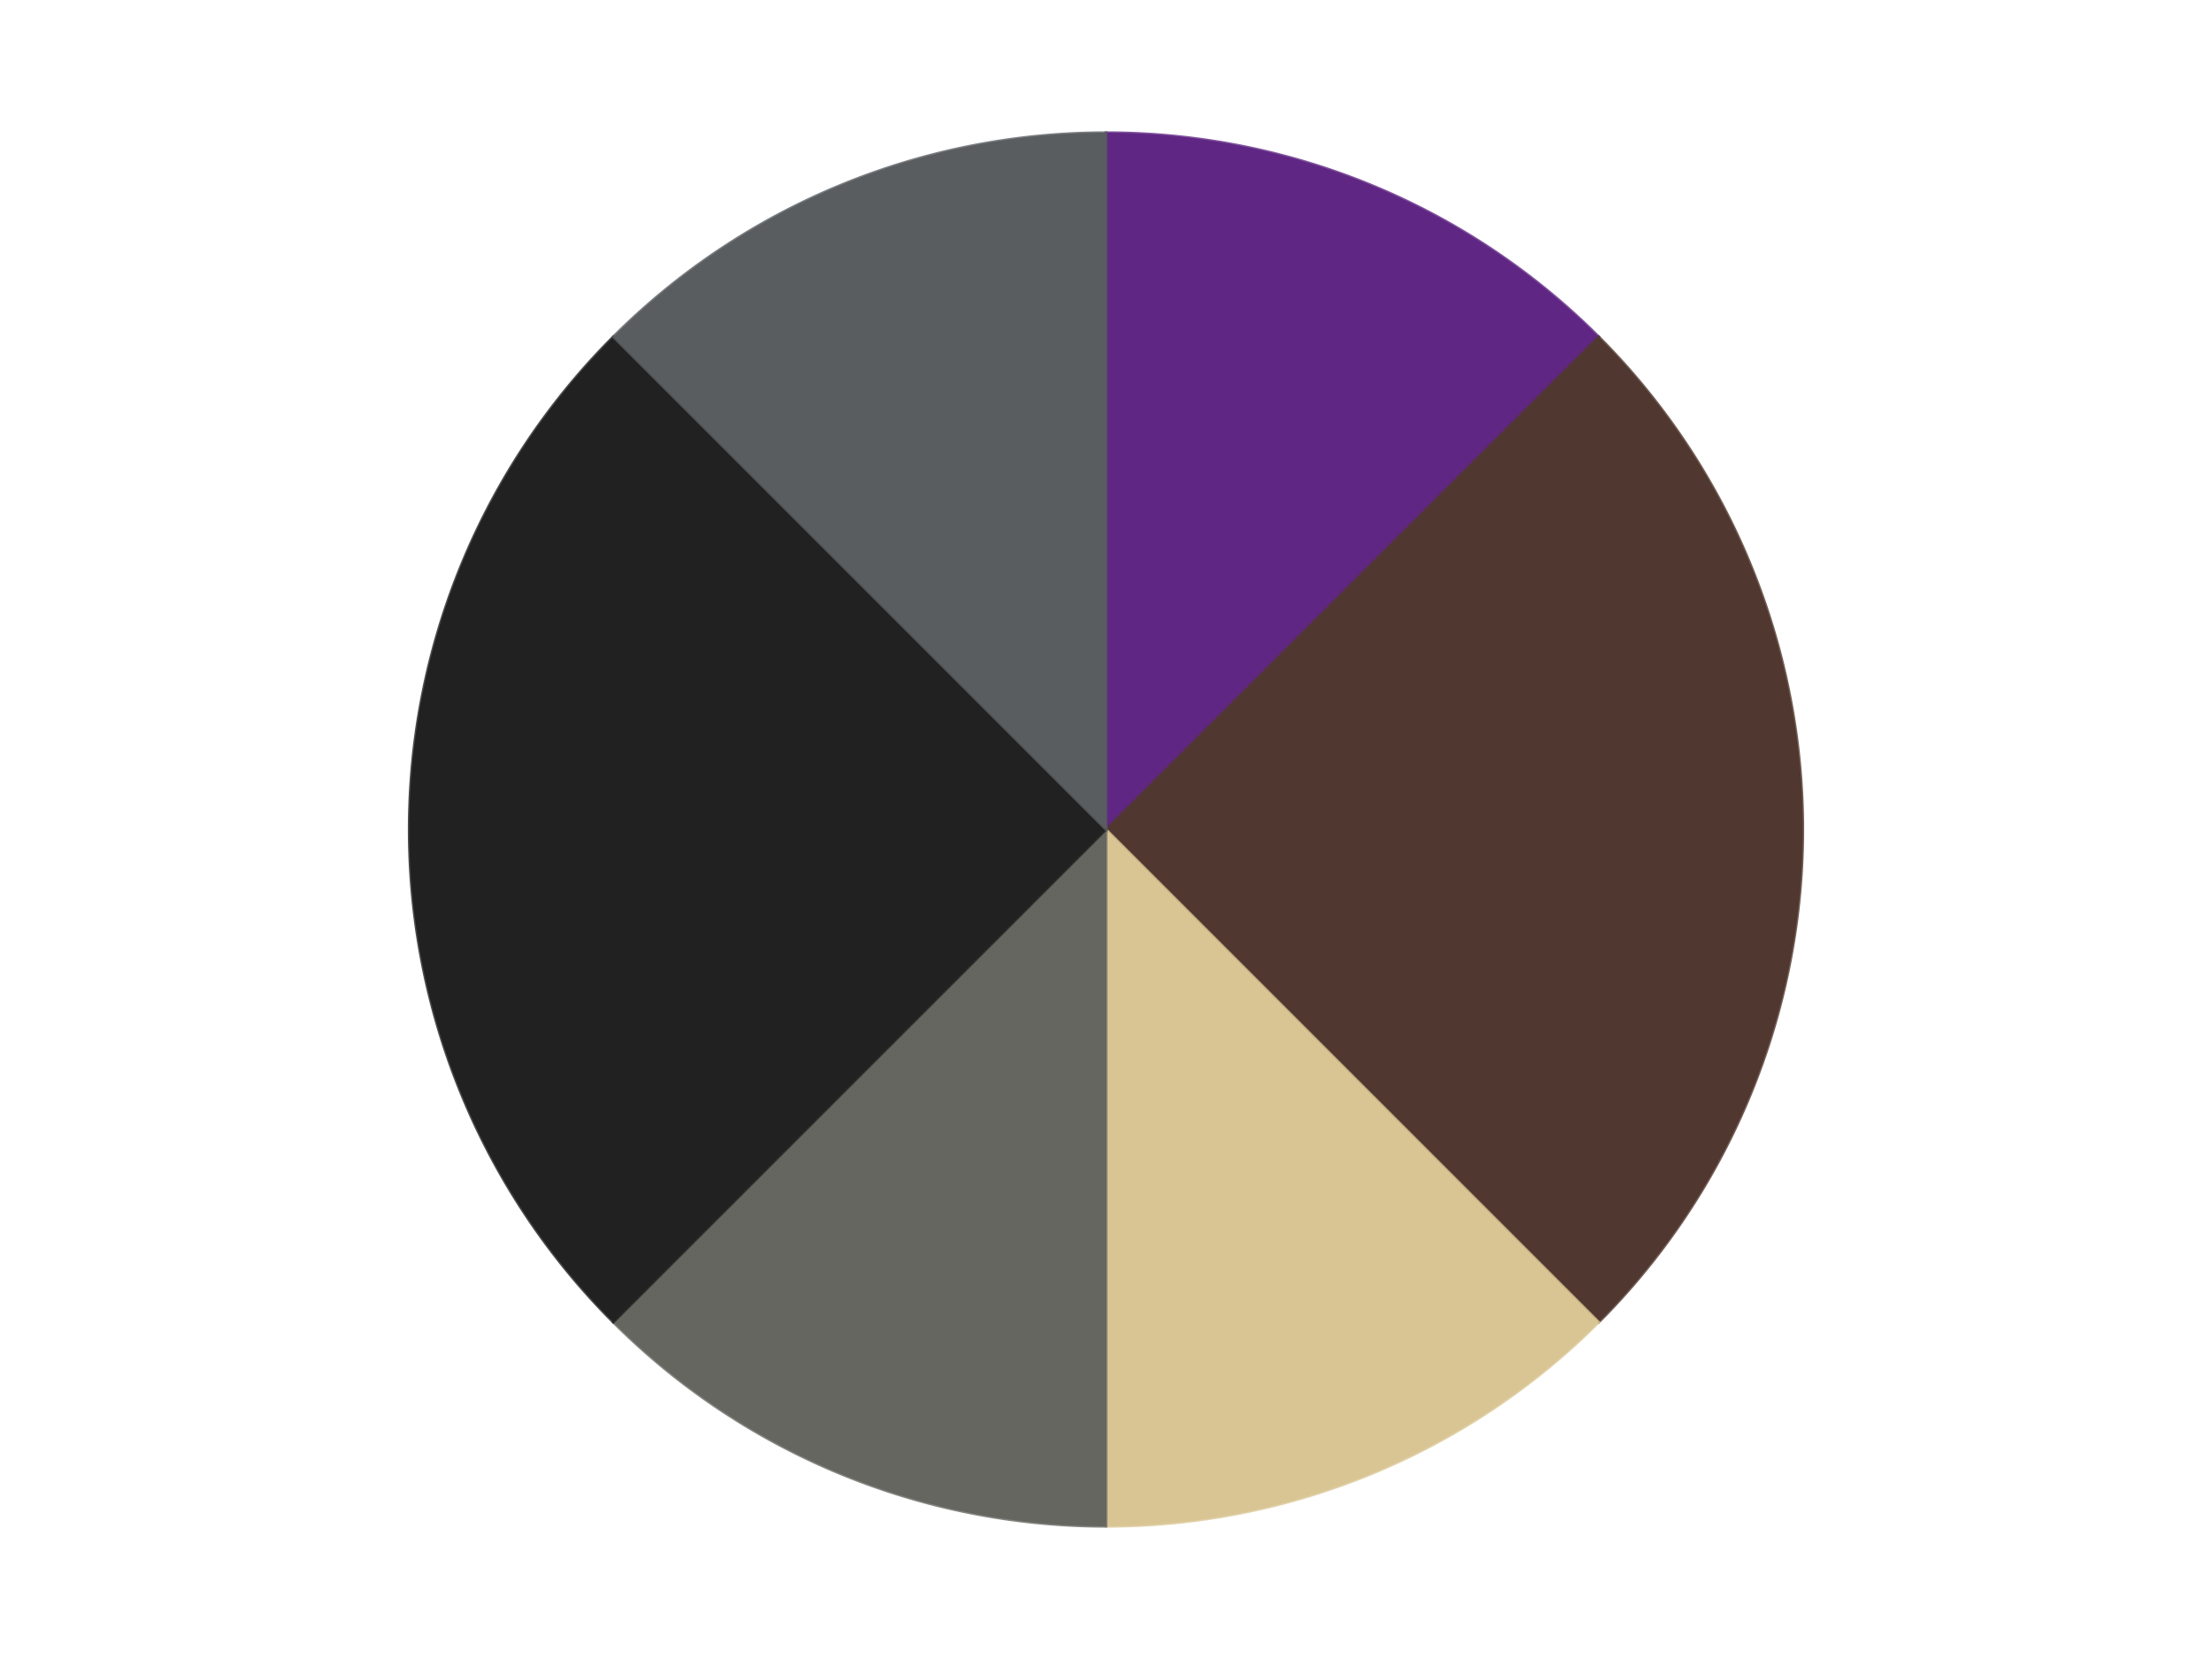
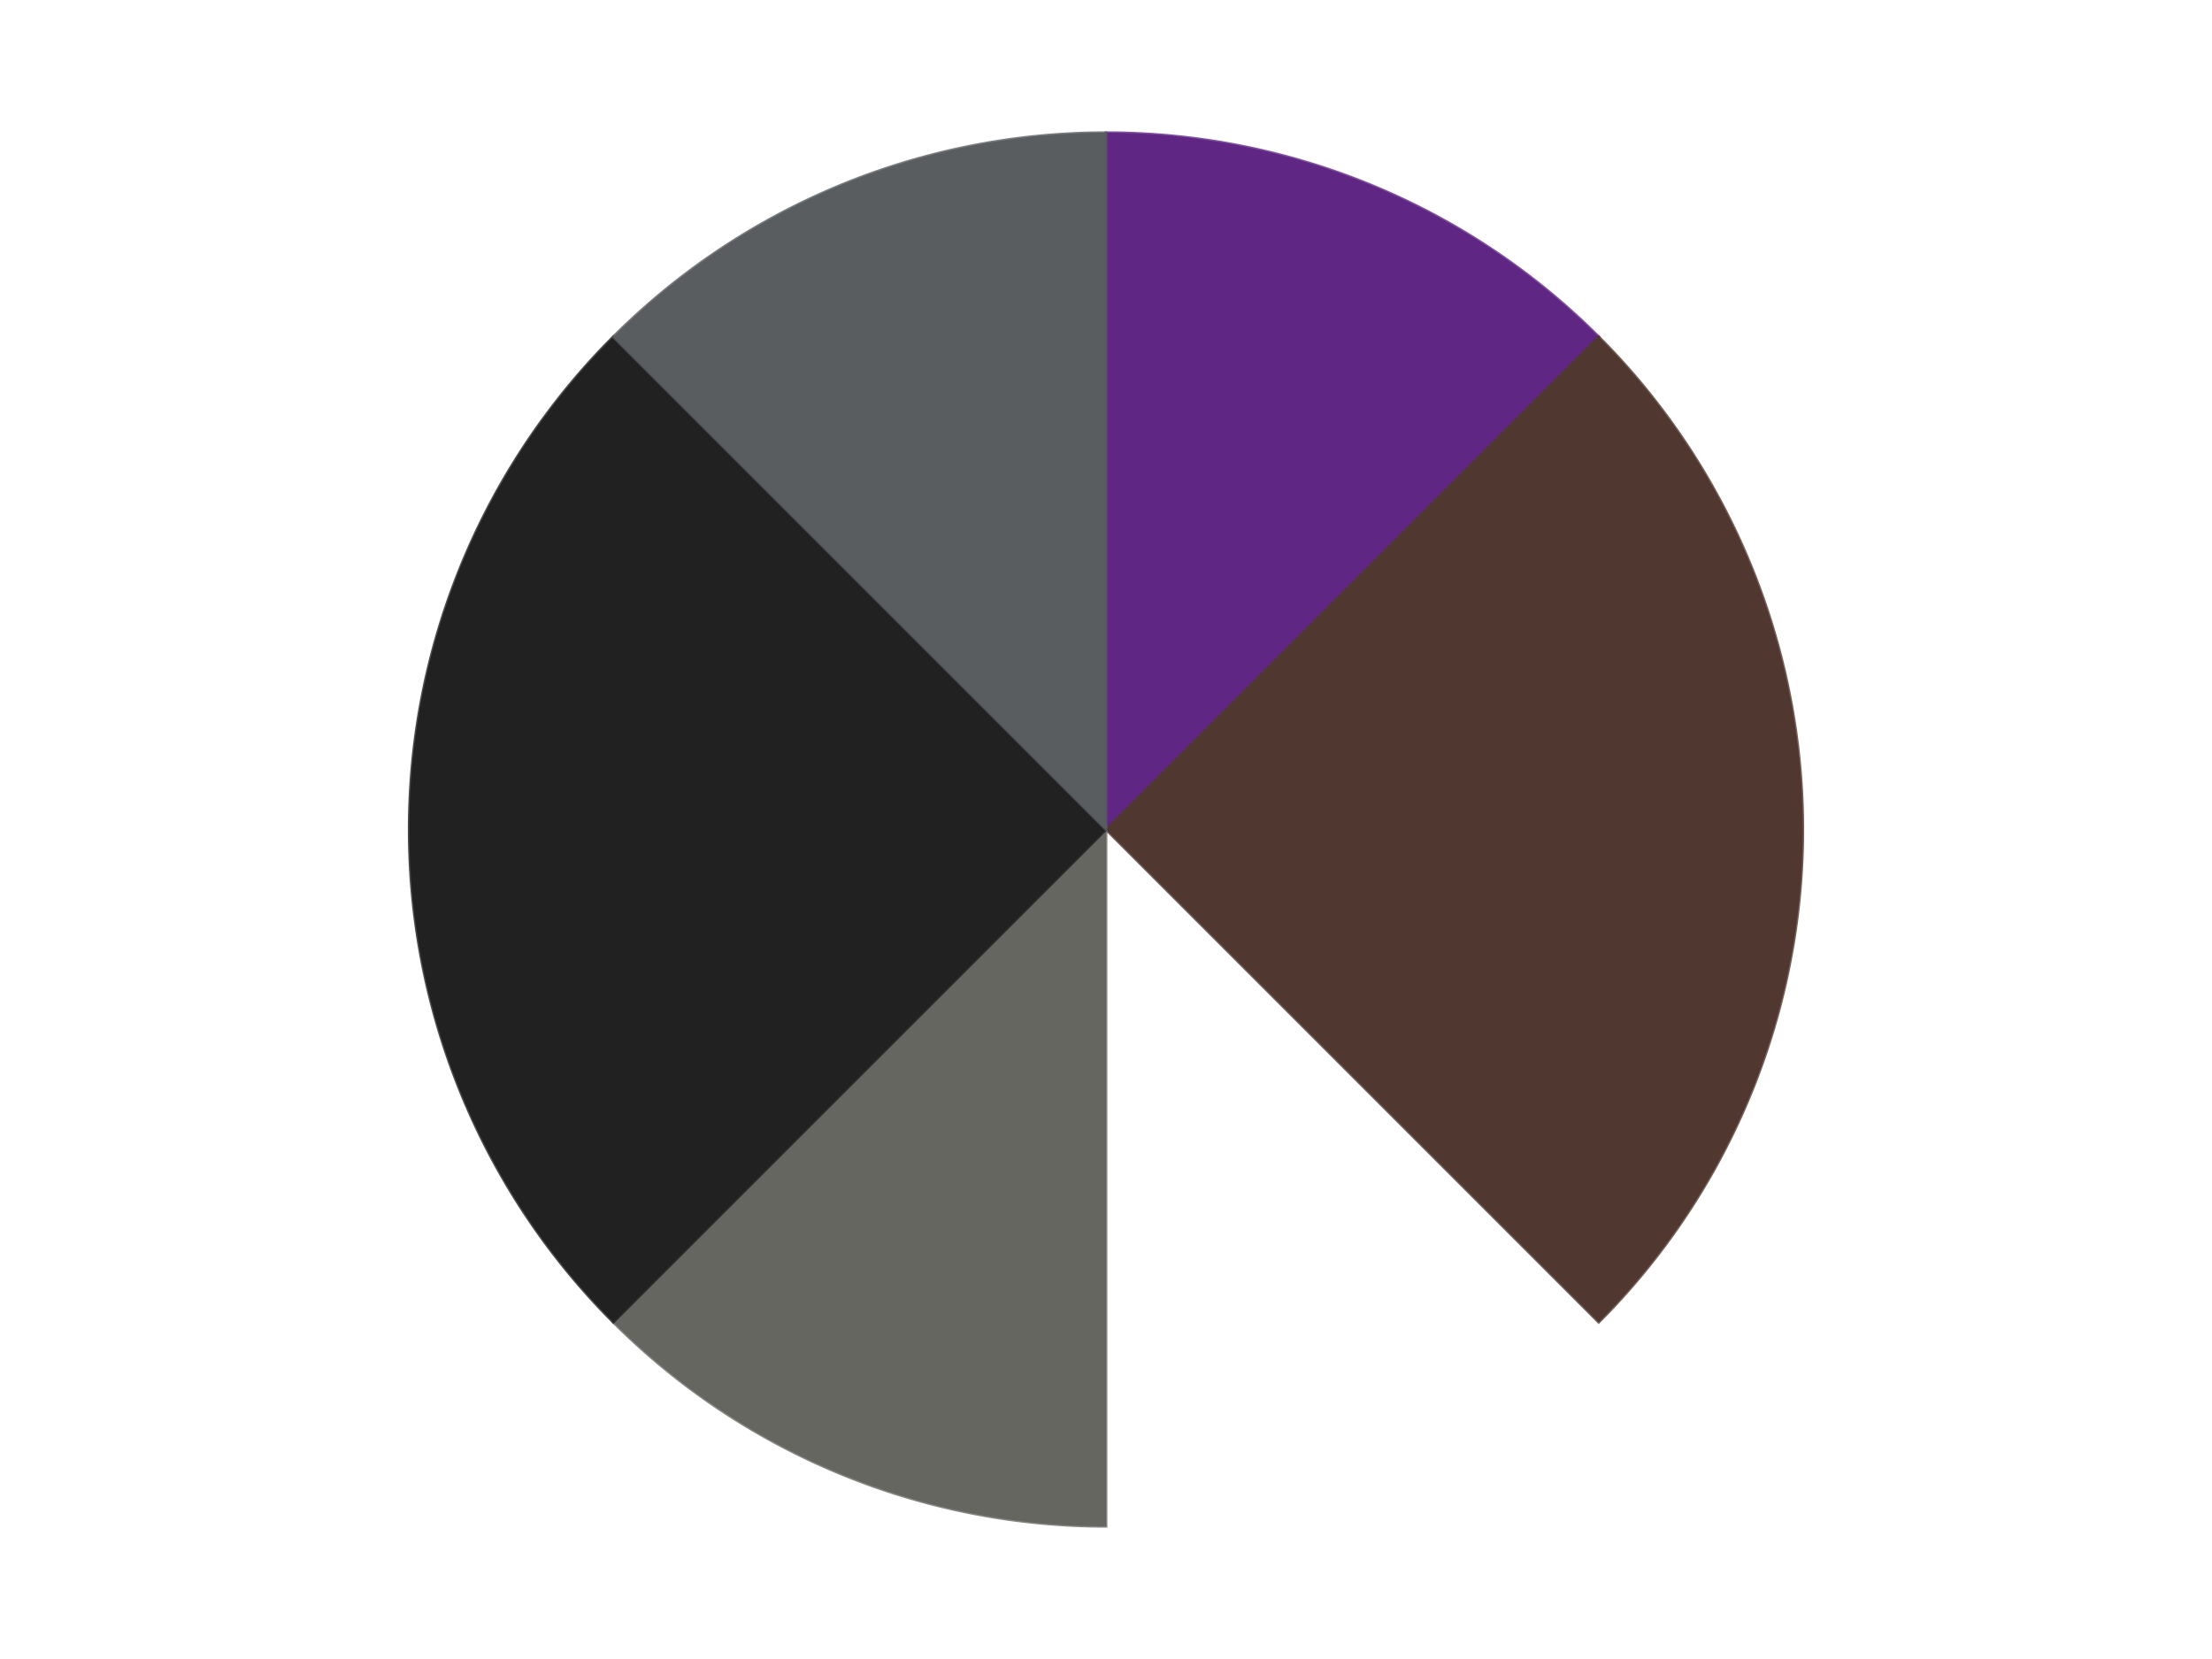
<svg xmlns="http://www.w3.org/2000/svg" xmlns:xlink="http://www.w3.org/1999/xlink" id="chart-885a519f-5775-4184-b85c-0461ec0fcbe6" class="pygal-chart" viewBox="0 0 800 600">
  <defs>
    <style type="text/css">#chart-885a519f-5775-4184-b85c-0461ec0fcbe6{-webkit-user-select:none;-webkit-font-smoothing:antialiased;font-family:Consolas,"Liberation Mono",Menlo,Courier,monospace}#chart-885a519f-5775-4184-b85c-0461ec0fcbe6 .title{font-family:Consolas,"Liberation Mono",Menlo,Courier,monospace;font-size:16px}#chart-885a519f-5775-4184-b85c-0461ec0fcbe6 .legends .legend text{font-family:Consolas,"Liberation Mono",Menlo,Courier,monospace;font-size:14px}#chart-885a519f-5775-4184-b85c-0461ec0fcbe6 .axis text{font-family:Consolas,"Liberation Mono",Menlo,Courier,monospace;font-size:10px}#chart-885a519f-5775-4184-b85c-0461ec0fcbe6 .axis text.major{font-family:Consolas,"Liberation Mono",Menlo,Courier,monospace;font-size:10px}#chart-885a519f-5775-4184-b85c-0461ec0fcbe6 .text-overlay text.value{font-family:Consolas,"Liberation Mono",Menlo,Courier,monospace;font-size:16px}#chart-885a519f-5775-4184-b85c-0461ec0fcbe6 .text-overlay text.label{font-family:Consolas,"Liberation Mono",Menlo,Courier,monospace;font-size:10px}#chart-885a519f-5775-4184-b85c-0461ec0fcbe6 .tooltip{font-family:Consolas,"Liberation Mono",Menlo,Courier,monospace;font-size:14px}#chart-885a519f-5775-4184-b85c-0461ec0fcbe6 text.no_data{font-family:Consolas,"Liberation Mono",Menlo,Courier,monospace;font-size:64px}
#chart-885a519f-5775-4184-b85c-0461ec0fcbe6{background-color:transparent}#chart-885a519f-5775-4184-b85c-0461ec0fcbe6 path,#chart-885a519f-5775-4184-b85c-0461ec0fcbe6 line,#chart-885a519f-5775-4184-b85c-0461ec0fcbe6 rect,#chart-885a519f-5775-4184-b85c-0461ec0fcbe6 circle{-webkit-transition:150ms;-moz-transition:150ms;transition:150ms}#chart-885a519f-5775-4184-b85c-0461ec0fcbe6 .graph &gt; .background{fill:transparent}#chart-885a519f-5775-4184-b85c-0461ec0fcbe6 .plot &gt; .background{fill:transparent}#chart-885a519f-5775-4184-b85c-0461ec0fcbe6 .graph{fill:rgba(0,0,0,.87)}#chart-885a519f-5775-4184-b85c-0461ec0fcbe6 text.no_data{fill:rgba(0,0,0,1)}#chart-885a519f-5775-4184-b85c-0461ec0fcbe6 .title{fill:rgba(0,0,0,1)}#chart-885a519f-5775-4184-b85c-0461ec0fcbe6 .legends .legend text{fill:rgba(0,0,0,.87)}#chart-885a519f-5775-4184-b85c-0461ec0fcbe6 .legends .legend:hover text{fill:rgba(0,0,0,1)}#chart-885a519f-5775-4184-b85c-0461ec0fcbe6 .axis .line{stroke:rgba(0,0,0,1)}#chart-885a519f-5775-4184-b85c-0461ec0fcbe6 .axis .guide.line{stroke:rgba(0,0,0,.54)}#chart-885a519f-5775-4184-b85c-0461ec0fcbe6 .axis .major.line{stroke:rgba(0,0,0,.87)}#chart-885a519f-5775-4184-b85c-0461ec0fcbe6 .axis text.major{fill:rgba(0,0,0,1)}#chart-885a519f-5775-4184-b85c-0461ec0fcbe6 .axis.y .guides:hover .guide.line,#chart-885a519f-5775-4184-b85c-0461ec0fcbe6 .line-graph .axis.x .guides:hover .guide.line,#chart-885a519f-5775-4184-b85c-0461ec0fcbe6 .stackedline-graph .axis.x .guides:hover .guide.line,#chart-885a519f-5775-4184-b85c-0461ec0fcbe6 .xy-graph .axis.x .guides:hover .guide.line{stroke:rgba(0,0,0,1)}#chart-885a519f-5775-4184-b85c-0461ec0fcbe6 .axis .guides:hover text{fill:rgba(0,0,0,1)}#chart-885a519f-5775-4184-b85c-0461ec0fcbe6 .reactive{fill-opacity:1.0;stroke-opacity:.8;stroke-width:1}#chart-885a519f-5775-4184-b85c-0461ec0fcbe6 .ci{stroke:rgba(0,0,0,.87)}#chart-885a519f-5775-4184-b85c-0461ec0fcbe6 .reactive.active,#chart-885a519f-5775-4184-b85c-0461ec0fcbe6 .active .reactive{fill-opacity:0.6;stroke-opacity:.9;stroke-width:4}#chart-885a519f-5775-4184-b85c-0461ec0fcbe6 .ci .reactive.active{stroke-width:1.5}#chart-885a519f-5775-4184-b85c-0461ec0fcbe6 .series text{fill:rgba(0,0,0,1)}#chart-885a519f-5775-4184-b85c-0461ec0fcbe6 .tooltip rect{fill:transparent;stroke:rgba(0,0,0,1);-webkit-transition:opacity 150ms;-moz-transition:opacity 150ms;transition:opacity 150ms}#chart-885a519f-5775-4184-b85c-0461ec0fcbe6 .tooltip .label{fill:rgba(0,0,0,.87)}#chart-885a519f-5775-4184-b85c-0461ec0fcbe6 .tooltip .label{fill:rgba(0,0,0,.87)}#chart-885a519f-5775-4184-b85c-0461ec0fcbe6 .tooltip .legend{font-size:.8em;fill:rgba(0,0,0,.54)}#chart-885a519f-5775-4184-b85c-0461ec0fcbe6 .tooltip .x_label{font-size:.6em;fill:rgba(0,0,0,1)}#chart-885a519f-5775-4184-b85c-0461ec0fcbe6 .tooltip .xlink{font-size:.5em;text-decoration:underline}#chart-885a519f-5775-4184-b85c-0461ec0fcbe6 .tooltip .value{font-size:1.5em}#chart-885a519f-5775-4184-b85c-0461ec0fcbe6 .bound{font-size:.5em}#chart-885a519f-5775-4184-b85c-0461ec0fcbe6 .max-value{font-size:.75em;fill:rgba(0,0,0,.54)}#chart-885a519f-5775-4184-b85c-0461ec0fcbe6 .map-element{fill:transparent;stroke:rgba(0,0,0,.54) !important}#chart-885a519f-5775-4184-b85c-0461ec0fcbe6 .map-element .reactive{fill-opacity:inherit;stroke-opacity:inherit}#chart-885a519f-5775-4184-b85c-0461ec0fcbe6 .color-0,#chart-885a519f-5775-4184-b85c-0461ec0fcbe6 .color-0 a:visited{stroke:#F44336;fill:#F44336}#chart-885a519f-5775-4184-b85c-0461ec0fcbe6 .color-1,#chart-885a519f-5775-4184-b85c-0461ec0fcbe6 .color-1 a:visited{stroke:#3F51B5;fill:#3F51B5}#chart-885a519f-5775-4184-b85c-0461ec0fcbe6 .color-2,#chart-885a519f-5775-4184-b85c-0461ec0fcbe6 .color-2 a:visited{stroke:#009688;fill:#009688}#chart-885a519f-5775-4184-b85c-0461ec0fcbe6 .color-3,#chart-885a519f-5775-4184-b85c-0461ec0fcbe6 .color-3 a:visited{stroke:#FFC107;fill:#FFC107}#chart-885a519f-5775-4184-b85c-0461ec0fcbe6 .color-4,#chart-885a519f-5775-4184-b85c-0461ec0fcbe6 .color-4 a:visited{stroke:#FF5722;fill:#FF5722}#chart-885a519f-5775-4184-b85c-0461ec0fcbe6 .color-5,#chart-885a519f-5775-4184-b85c-0461ec0fcbe6 .color-5 a:visited{stroke:#9C27B0;fill:#9C27B0}#chart-885a519f-5775-4184-b85c-0461ec0fcbe6 .text-overlay .color-0 text{fill:black}#chart-885a519f-5775-4184-b85c-0461ec0fcbe6 .text-overlay .color-1 text{fill:black}#chart-885a519f-5775-4184-b85c-0461ec0fcbe6 .text-overlay .color-2 text{fill:black}#chart-885a519f-5775-4184-b85c-0461ec0fcbe6 .text-overlay .color-3 text{fill:black}#chart-885a519f-5775-4184-b85c-0461ec0fcbe6 .text-overlay .color-4 text{fill:black}#chart-885a519f-5775-4184-b85c-0461ec0fcbe6 .text-overlay .color-5 text{fill:black}
#chart-885a519f-5775-4184-b85c-0461ec0fcbe6 text.no_data{text-anchor:middle}#chart-885a519f-5775-4184-b85c-0461ec0fcbe6 .guide.line{fill:none}#chart-885a519f-5775-4184-b85c-0461ec0fcbe6 .centered{text-anchor:middle}#chart-885a519f-5775-4184-b85c-0461ec0fcbe6 .title{text-anchor:middle}#chart-885a519f-5775-4184-b85c-0461ec0fcbe6 .legends .legend text{fill-opacity:1}#chart-885a519f-5775-4184-b85c-0461ec0fcbe6 .axis.x text{text-anchor:middle}#chart-885a519f-5775-4184-b85c-0461ec0fcbe6 .axis.x:not(.web) text[transform]{text-anchor:start}#chart-885a519f-5775-4184-b85c-0461ec0fcbe6 .axis.x:not(.web) text[transform].backwards{text-anchor:end}#chart-885a519f-5775-4184-b85c-0461ec0fcbe6 .axis.y text{text-anchor:end}#chart-885a519f-5775-4184-b85c-0461ec0fcbe6 .axis.y text[transform].backwards{text-anchor:start}#chart-885a519f-5775-4184-b85c-0461ec0fcbe6 .axis.y2 text{text-anchor:start}#chart-885a519f-5775-4184-b85c-0461ec0fcbe6 .axis.y2 text[transform].backwards{text-anchor:end}#chart-885a519f-5775-4184-b85c-0461ec0fcbe6 .axis .guide.line{stroke-dasharray:4,4;stroke:black}#chart-885a519f-5775-4184-b85c-0461ec0fcbe6 .axis .major.guide.line{stroke-dasharray:6,6;stroke:black}#chart-885a519f-5775-4184-b85c-0461ec0fcbe6 .horizontal .axis.y .guide.line,#chart-885a519f-5775-4184-b85c-0461ec0fcbe6 .horizontal .axis.y2 .guide.line,#chart-885a519f-5775-4184-b85c-0461ec0fcbe6 .vertical .axis.x .guide.line{opacity:0}#chart-885a519f-5775-4184-b85c-0461ec0fcbe6 .horizontal .axis.always_show .guide.line,#chart-885a519f-5775-4184-b85c-0461ec0fcbe6 .vertical .axis.always_show .guide.line{opacity:1 !important}#chart-885a519f-5775-4184-b85c-0461ec0fcbe6 .axis.y .guides:hover .guide.line,#chart-885a519f-5775-4184-b85c-0461ec0fcbe6 .axis.y2 .guides:hover .guide.line,#chart-885a519f-5775-4184-b85c-0461ec0fcbe6 .axis.x .guides:hover .guide.line{opacity:1}#chart-885a519f-5775-4184-b85c-0461ec0fcbe6 .axis .guides:hover text{opacity:1}#chart-885a519f-5775-4184-b85c-0461ec0fcbe6 .nofill{fill:none}#chart-885a519f-5775-4184-b85c-0461ec0fcbe6 .subtle-fill{fill-opacity:.2}#chart-885a519f-5775-4184-b85c-0461ec0fcbe6 .dot{stroke-width:1px;fill-opacity:1;stroke-opacity:1}#chart-885a519f-5775-4184-b85c-0461ec0fcbe6 .dot.active{stroke-width:5px}#chart-885a519f-5775-4184-b85c-0461ec0fcbe6 .dot.negative{fill:transparent}#chart-885a519f-5775-4184-b85c-0461ec0fcbe6 text,#chart-885a519f-5775-4184-b85c-0461ec0fcbe6 tspan{stroke:none !important}#chart-885a519f-5775-4184-b85c-0461ec0fcbe6 .series text.active{opacity:1}#chart-885a519f-5775-4184-b85c-0461ec0fcbe6 .tooltip rect{fill-opacity:.95;stroke-width:.5}#chart-885a519f-5775-4184-b85c-0461ec0fcbe6 .tooltip text{fill-opacity:1}#chart-885a519f-5775-4184-b85c-0461ec0fcbe6 .showable{visibility:hidden}#chart-885a519f-5775-4184-b85c-0461ec0fcbe6 .showable.shown{visibility:visible}#chart-885a519f-5775-4184-b85c-0461ec0fcbe6 .gauge-background{fill:rgba(229,229,229,1);stroke:none}#chart-885a519f-5775-4184-b85c-0461ec0fcbe6 .bg-lines{stroke:transparent;stroke-width:2px}</style>
    <script type="text/javascript">window.pygal = window.pygal || {};window.pygal.config = window.pygal.config || {};window.pygal.config['885a519f-5775-4184-b85c-0461ec0fcbe6'] = {"allow_interruptions": false, "box_mode": "extremes", "classes": ["pygal-chart"], "css": ["file://style.css", "file://graph.css"], "defs": [], "disable_xml_declaration": false, "dots_size": 2.5, "dynamic_print_values": false, "explicit_size": false, "fill": false, "force_uri_protocol": "https", "formatter": null, "half_pie": false, "height": 600, "include_x_axis": false, "inner_radius": 0, "interpolate": null, "interpolation_parameters": {}, "interpolation_precision": 250, "inverse_y_axis": false, "js": ["//kozea.github.io/pygal.js/2.0.x/pygal-tooltips.min.js"], "legend_at_bottom": false, "legend_at_bottom_columns": null, "legend_box_size": 12, "logarithmic": false, "margin": 20, "margin_bottom": null, "margin_left": null, "margin_right": null, "margin_top": null, "max_scale": 16, "min_scale": 4, "missing_value_fill_truncation": "x", "no_data_text": "No data", "no_prefix": false, "order_min": null, "pretty_print": false, "print_labels": false, "print_values": false, "print_values_position": "center", "print_zeroes": true, "range": null, "rounded_bars": null, "secondary_range": null, "show_dots": true, "show_legend": false, "show_minor_x_labels": true, "show_minor_y_labels": true, "show_only_major_dots": false, "show_x_guides": false, "show_x_labels": true, "show_y_guides": true, "show_y_labels": true, "spacing": 10, "stack_from_top": false, "strict": false, "stroke": true, "stroke_style": null, "style": {"background": "transparent", "ci_colors": [], "colors": ["#F44336", "#3F51B5", "#009688", "#FFC107", "#FF5722", "#9C27B0", "#03A9F4", "#8BC34A", "#FF9800", "#E91E63", "#2196F3", "#4CAF50", "#FFEB3B", "#673AB7", "#00BCD4", "#CDDC39", "#9E9E9E", "#607D8B"], "dot_opacity": "1", "font_family": "Consolas, \"Liberation Mono\", Menlo, Courier, monospace", "foreground": "rgba(0, 0, 0, .87)", "foreground_strong": "rgba(0, 0, 0, 1)", "foreground_subtle": "rgba(0, 0, 0, .54)", "guide_stroke_color": "black", "guide_stroke_dasharray": "4,4", "label_font_family": "Consolas, \"Liberation Mono\", Menlo, Courier, monospace", "label_font_size": 10, "legend_font_family": "Consolas, \"Liberation Mono\", Menlo, Courier, monospace", "legend_font_size": 14, "major_guide_stroke_color": "black", "major_guide_stroke_dasharray": "6,6", "major_label_font_family": "Consolas, \"Liberation Mono\", Menlo, Courier, monospace", "major_label_font_size": 10, "no_data_font_family": "Consolas, \"Liberation Mono\", Menlo, Courier, monospace", "no_data_font_size": 64, "opacity": "1.0", "opacity_hover": "0.6", "plot_background": "transparent", "stroke_opacity": ".8", "stroke_opacity_hover": ".9", "stroke_width": "1", "stroke_width_hover": "4", "title_font_family": "Consolas, \"Liberation Mono\", Menlo, Courier, monospace", "title_font_size": 16, "tooltip_font_family": "Consolas, \"Liberation Mono\", Menlo, Courier, monospace", "tooltip_font_size": 14, "transition": "150ms", "value_background": "rgba(229, 229, 229, 1)", "value_colors": [], "value_font_family": "Consolas, \"Liberation Mono\", Menlo, Courier, monospace", "value_font_size": 16, "value_label_font_family": "Consolas, \"Liberation Mono\", Menlo, Courier, monospace", "value_label_font_size": 10}, "title": null, "tooltip_border_radius": 0, "tooltip_fancy_mode": true, "truncate_label": null, "truncate_legend": null, "width": 800, "x_label_rotation": 0, "x_labels": null, "x_labels_major": null, "x_labels_major_count": null, "x_labels_major_every": null, "x_title": null, "xrange": null, "y_label_rotation": 0, "y_labels": null, "y_labels_major": null, "y_labels_major_count": null, "y_labels_major_every": null, "y_title": null, "zero": 0, "legends": ["Dark Purple", "Dark Brown", "Medium Tan", "Pearl Dark Gray", "Black", "Dark Bluish Gray"]}</script>
    <script type="text/javascript" xlink:href="https://kozea.github.io/pygal.js/2.0.x/pygal-tooltips.min.js" />
  </defs>
  <title>Pygal</title>
  <g class="graph pie-graph vertical">
    <rect x="0" y="0" width="800" height="600" class="background" />
    <g transform="translate(20, 20)" class="plot">
      <rect x="0" y="0" width="760" height="560" class="background" />
      <g class="series serie-0 color-0">
        <g class="slices">
          <g class="slice" style="fill: #5F2683; stroke: #5F2683">
            <path d="M380 28 A252 252 0 0 1 558.191 101.809 L380 280 A0 0 0 0 0 380 280 z" class="slice reactive tooltip-trigger" />
            <desc class="value">1</desc>
            <desc class="x centered">428.21811247800133</desc>
            <desc class="y centered">163.59117890357788</desc>
          </g>
        </g>
      </g>
      <g class="series serie-1 color-1">
        <g class="slices">
          <g class="slice" style="fill: #50372F; stroke: #50372F">
            <path d="M558.191 101.809 A252 252 0 0 1 558.191 458.191 L380 280 A0 0 0 0 0 380 280 z" class="slice reactive tooltip-trigger" />
            <desc class="value">2</desc>
            <desc class="x centered">506.0</desc>
            <desc class="y centered">280.0</desc>
          </g>
        </g>
      </g>
      <g class="series serie-2 color-2">
        <g class="slices">
          <g class="slice" style="fill: #D9C594; stroke: #D9C594">
-             <path d="M558.191 458.191 A252 252 0 0 1 380 532 L380 280 A0 0 0 0 0 380 280 z" class="slice reactive tooltip-trigger" />
            <desc class="value">1</desc>
            <desc class="x centered">428.21811247800133</desc>
            <desc class="y centered">396.4088210964221</desc>
          </g>
        </g>
      </g>
      <g class="series serie-3 color-3">
        <g class="slices">
          <g class="slice" style="fill: #666660; stroke: #666660">
            <path d="M380 532 A252 252 0 0 1 201.809 458.191 L380 280 A0 0 0 0 0 380 280 z" class="slice reactive tooltip-trigger" />
            <desc class="value">1</desc>
            <desc class="x centered">331.7818875219987</desc>
            <desc class="y centered">396.4088210964221</desc>
          </g>
        </g>
      </g>
      <g class="series serie-4 color-4">
        <g class="slices">
          <g class="slice" style="fill: #212121; stroke: #212121">
            <path d="M201.809 458.191 A252 252 0 0 1 201.809 101.809 L380 280 A0 0 0 0 0 380 280 z" class="slice reactive tooltip-trigger" />
            <desc class="value">2</desc>
            <desc class="x centered">254.0</desc>
            <desc class="y centered">280.0</desc>
          </g>
        </g>
      </g>
      <g class="series serie-5 color-5">
        <g class="slices">
          <g class="slice" style="fill: #595D60; stroke: #595D60">
            <path d="M201.809 101.809 A252 252 0 0 1 380 28 L380 280 A0 0 0 0 0 380 280 z" class="slice reactive tooltip-trigger" />
            <desc class="value">1</desc>
            <desc class="x centered">331.7818875219986</desc>
            <desc class="y centered">163.59117890357788</desc>
          </g>
        </g>
      </g>
    </g>
    <g class="titles" />
    <g transform="translate(20, 20)" class="plot overlay">
      <g class="series serie-0 color-0" />
      <g class="series serie-1 color-1" />
      <g class="series serie-2 color-2" />
      <g class="series serie-3 color-3" />
      <g class="series serie-4 color-4" />
      <g class="series serie-5 color-5" />
    </g>
    <g transform="translate(20, 20)" class="plot text-overlay">
      <g class="series serie-0 color-0" />
      <g class="series serie-1 color-1" />
      <g class="series serie-2 color-2" />
      <g class="series serie-3 color-3" />
      <g class="series serie-4 color-4" />
      <g class="series serie-5 color-5" />
    </g>
    <g transform="translate(20, 20)" class="plot tooltip-overlay">
      <g transform="translate(0 0)" style="opacity: 0" class="tooltip">
        <rect rx="0" ry="0" width="0" height="0" class="tooltip-box" />
        <g class="text" />
      </g>
    </g>
  </g>
</svg>